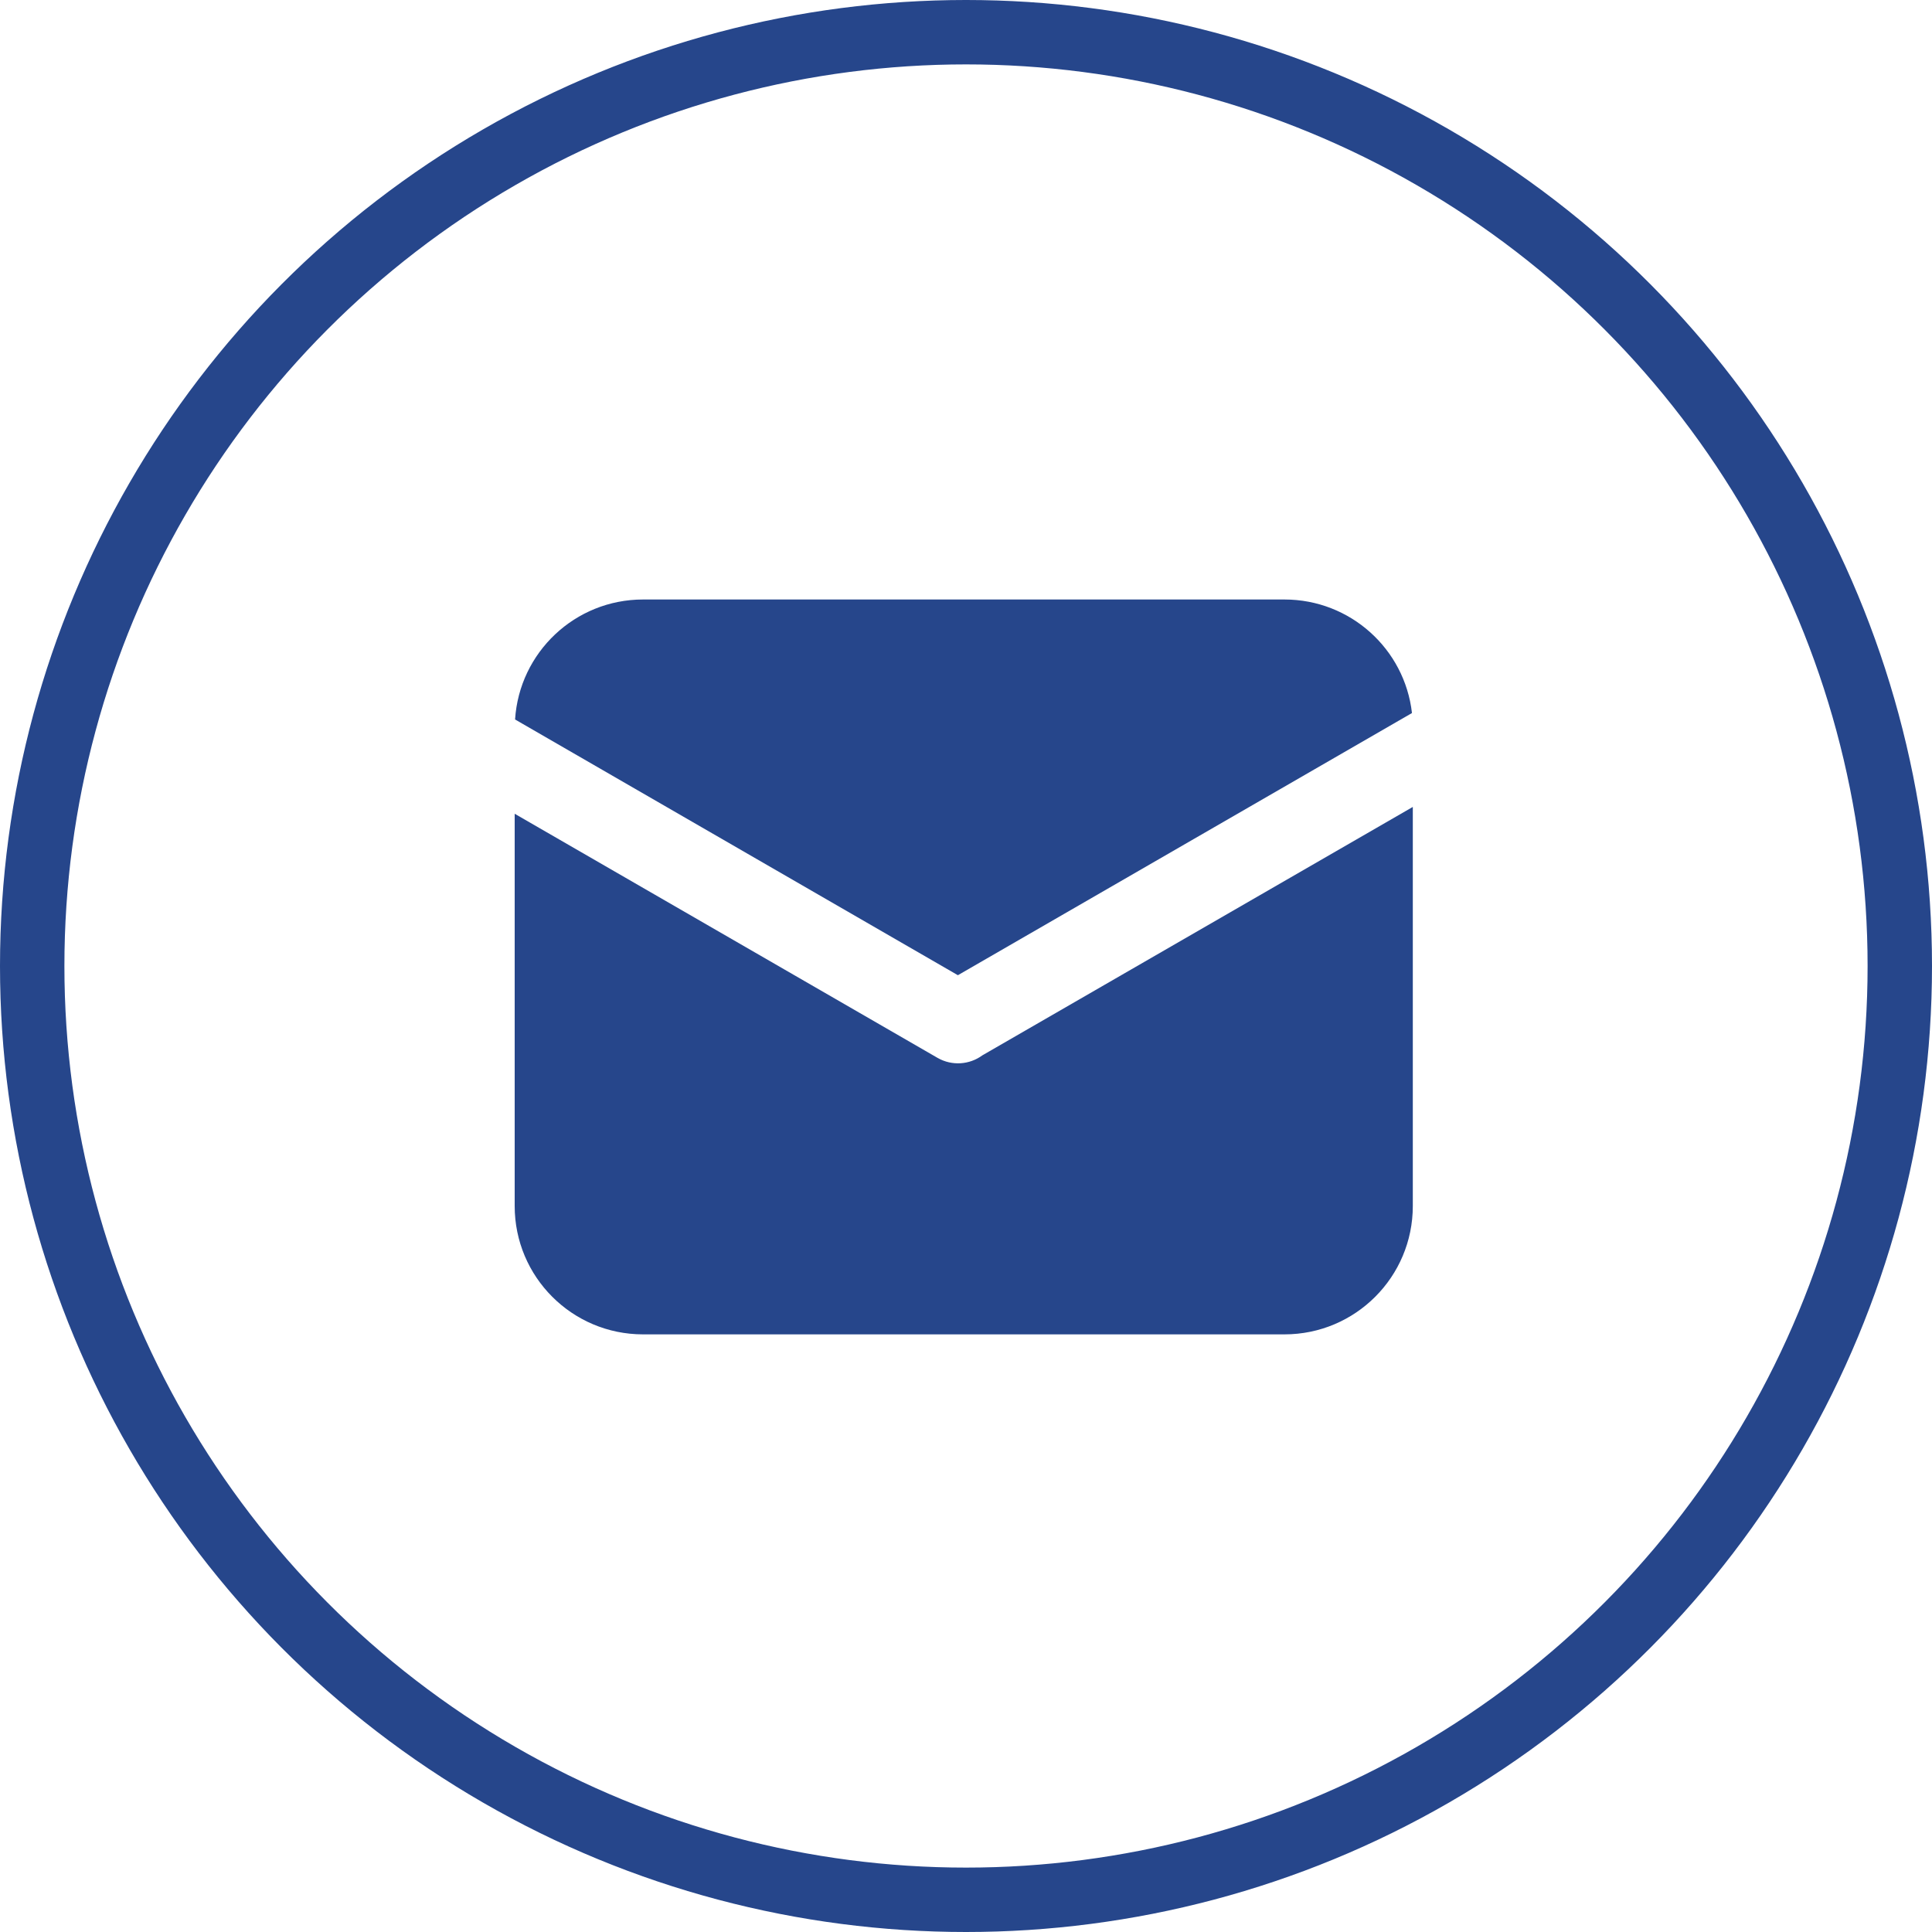
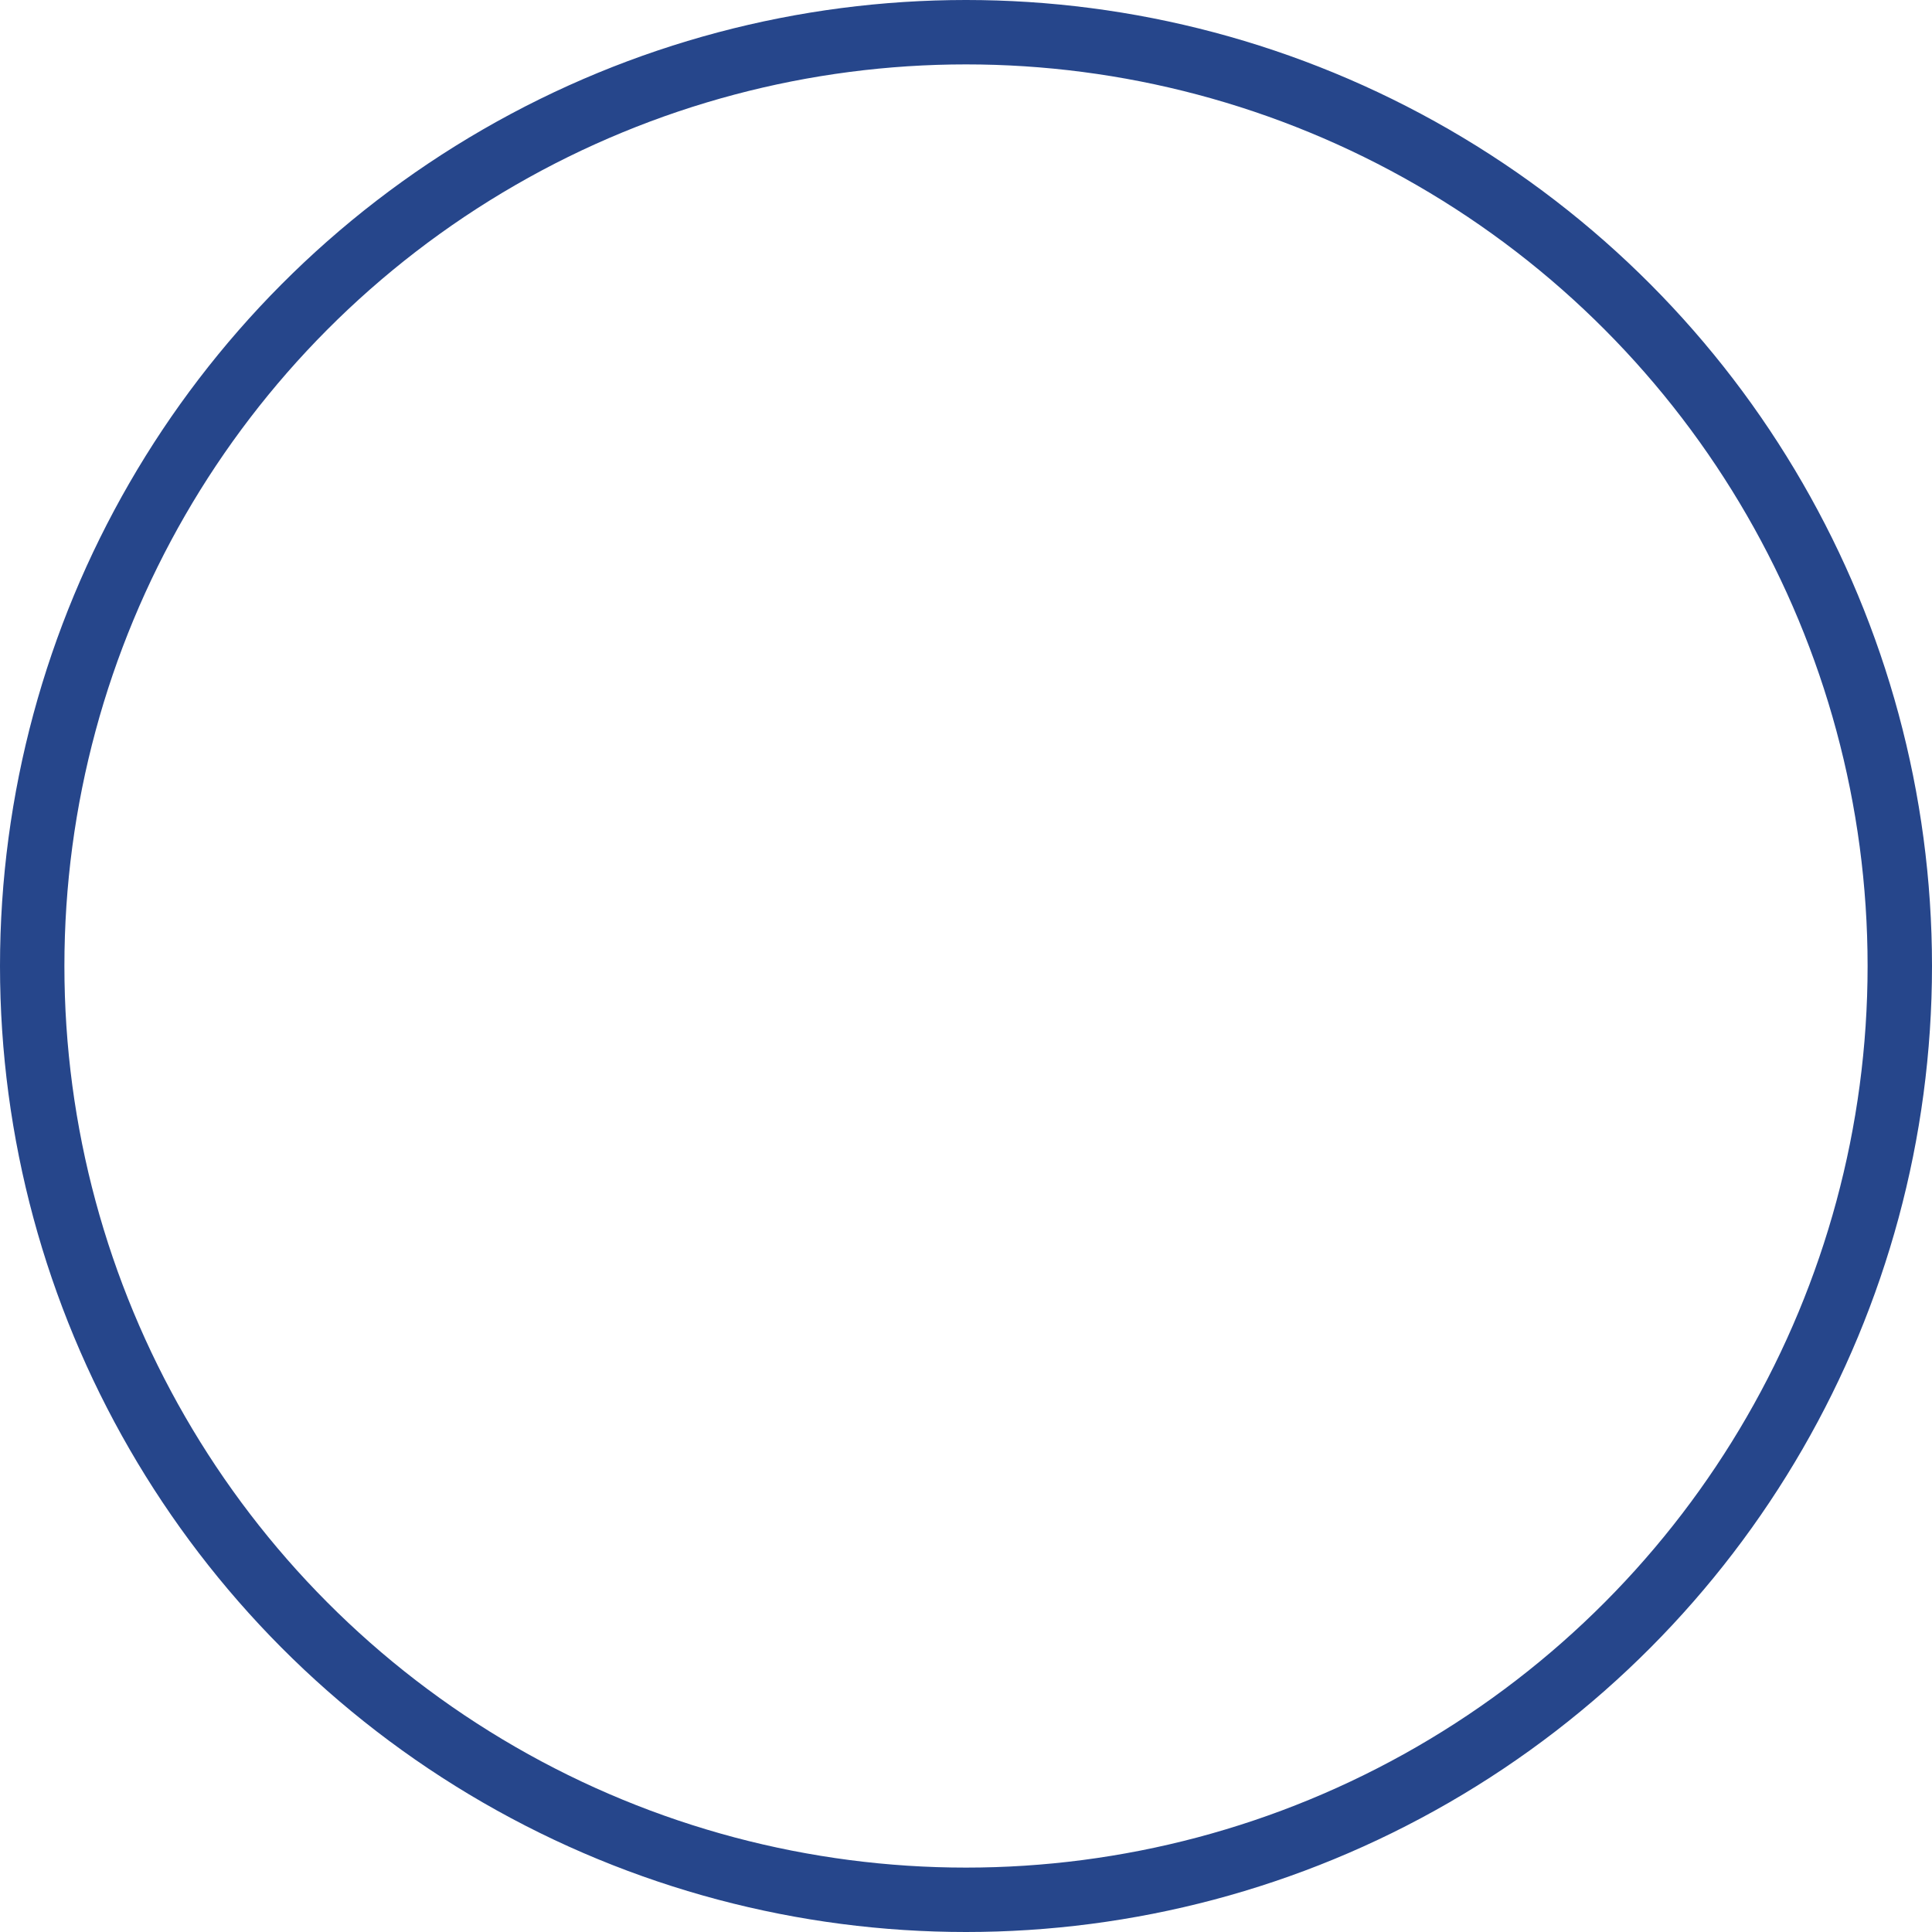
<svg xmlns="http://www.w3.org/2000/svg" width="30" height="30" viewBox="0 0 30 30" fill="none">
-   <path d="M21.925 11.072L14.874 15.143L7.998 11.172C8.064 10.132 8.928 9.309 9.985 9.309H19.945C20.968 9.309 21.812 10.078 21.925 11.072ZM21.938 12.53V18.727C21.938 19.828 21.046 20.72 19.945 20.72H9.985C8.884 20.72 7.992 19.828 7.992 18.727V12.636L14.559 16.427C14.785 16.556 15.057 16.532 15.253 16.388C15.262 16.384 15.27 16.379 15.279 16.373L21.938 12.53Z" fill="#26468B" />
  <circle cx="15" cy="15" r="14.5" stroke="#26468B" />
</svg>